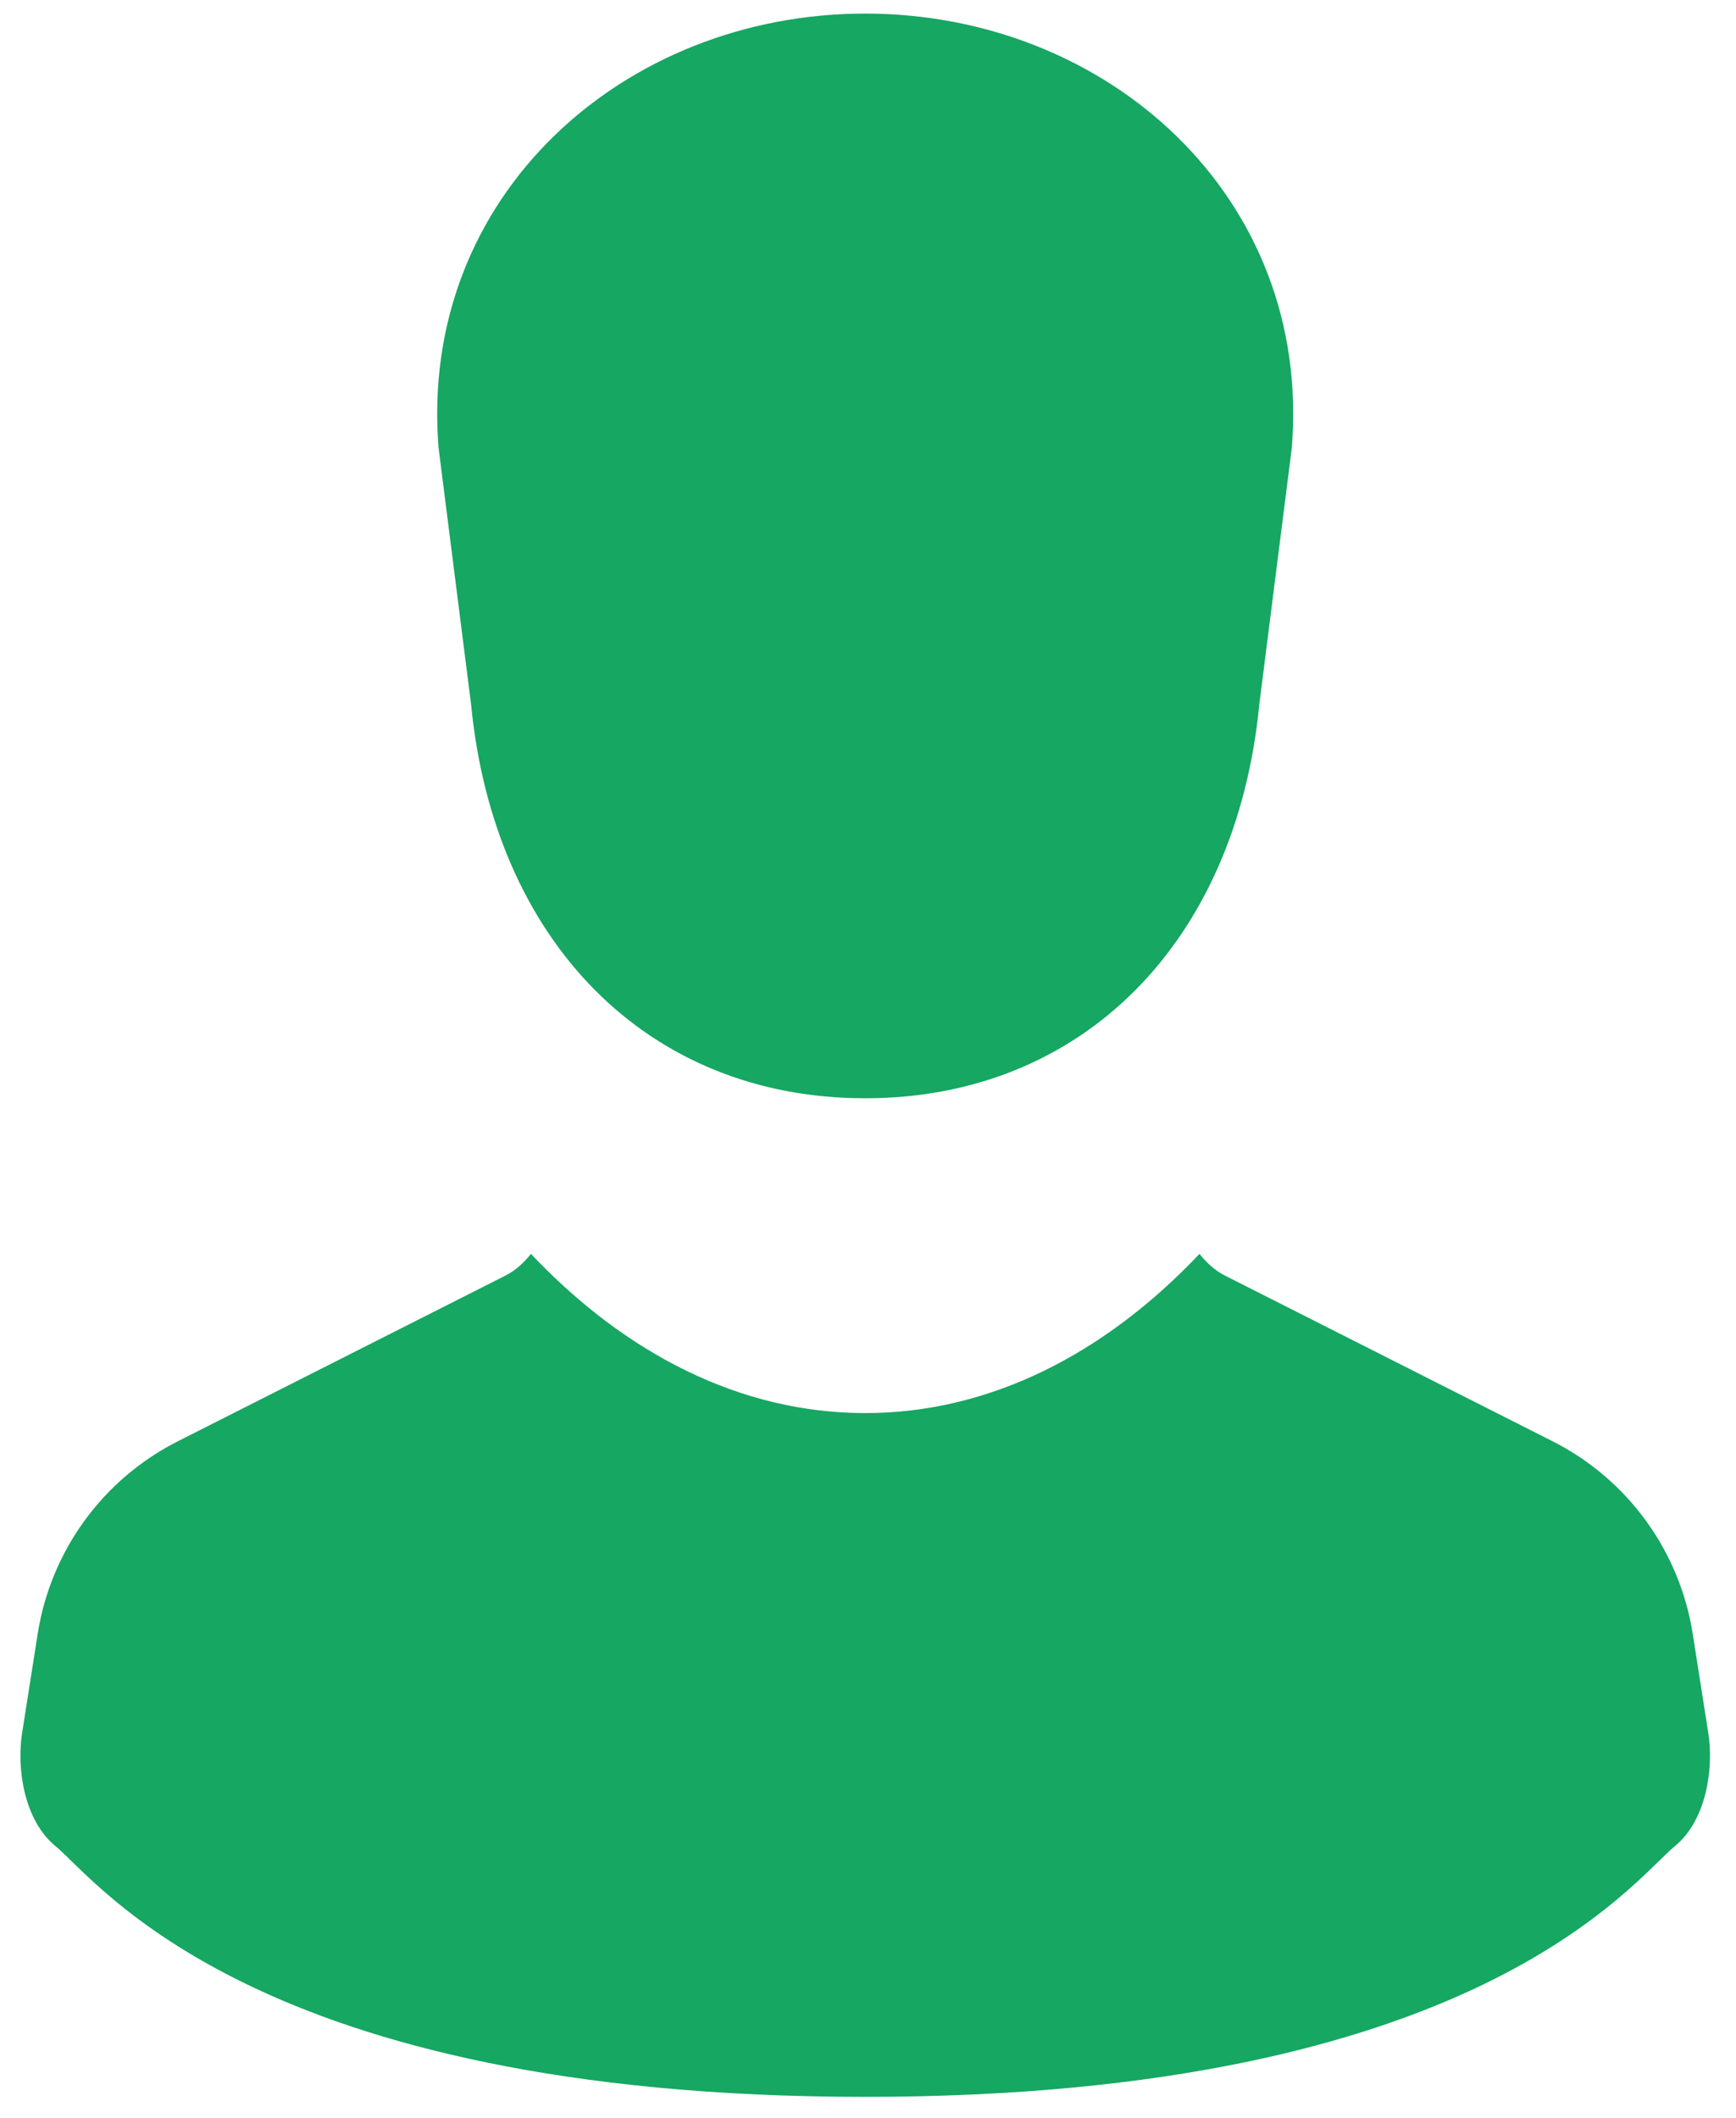
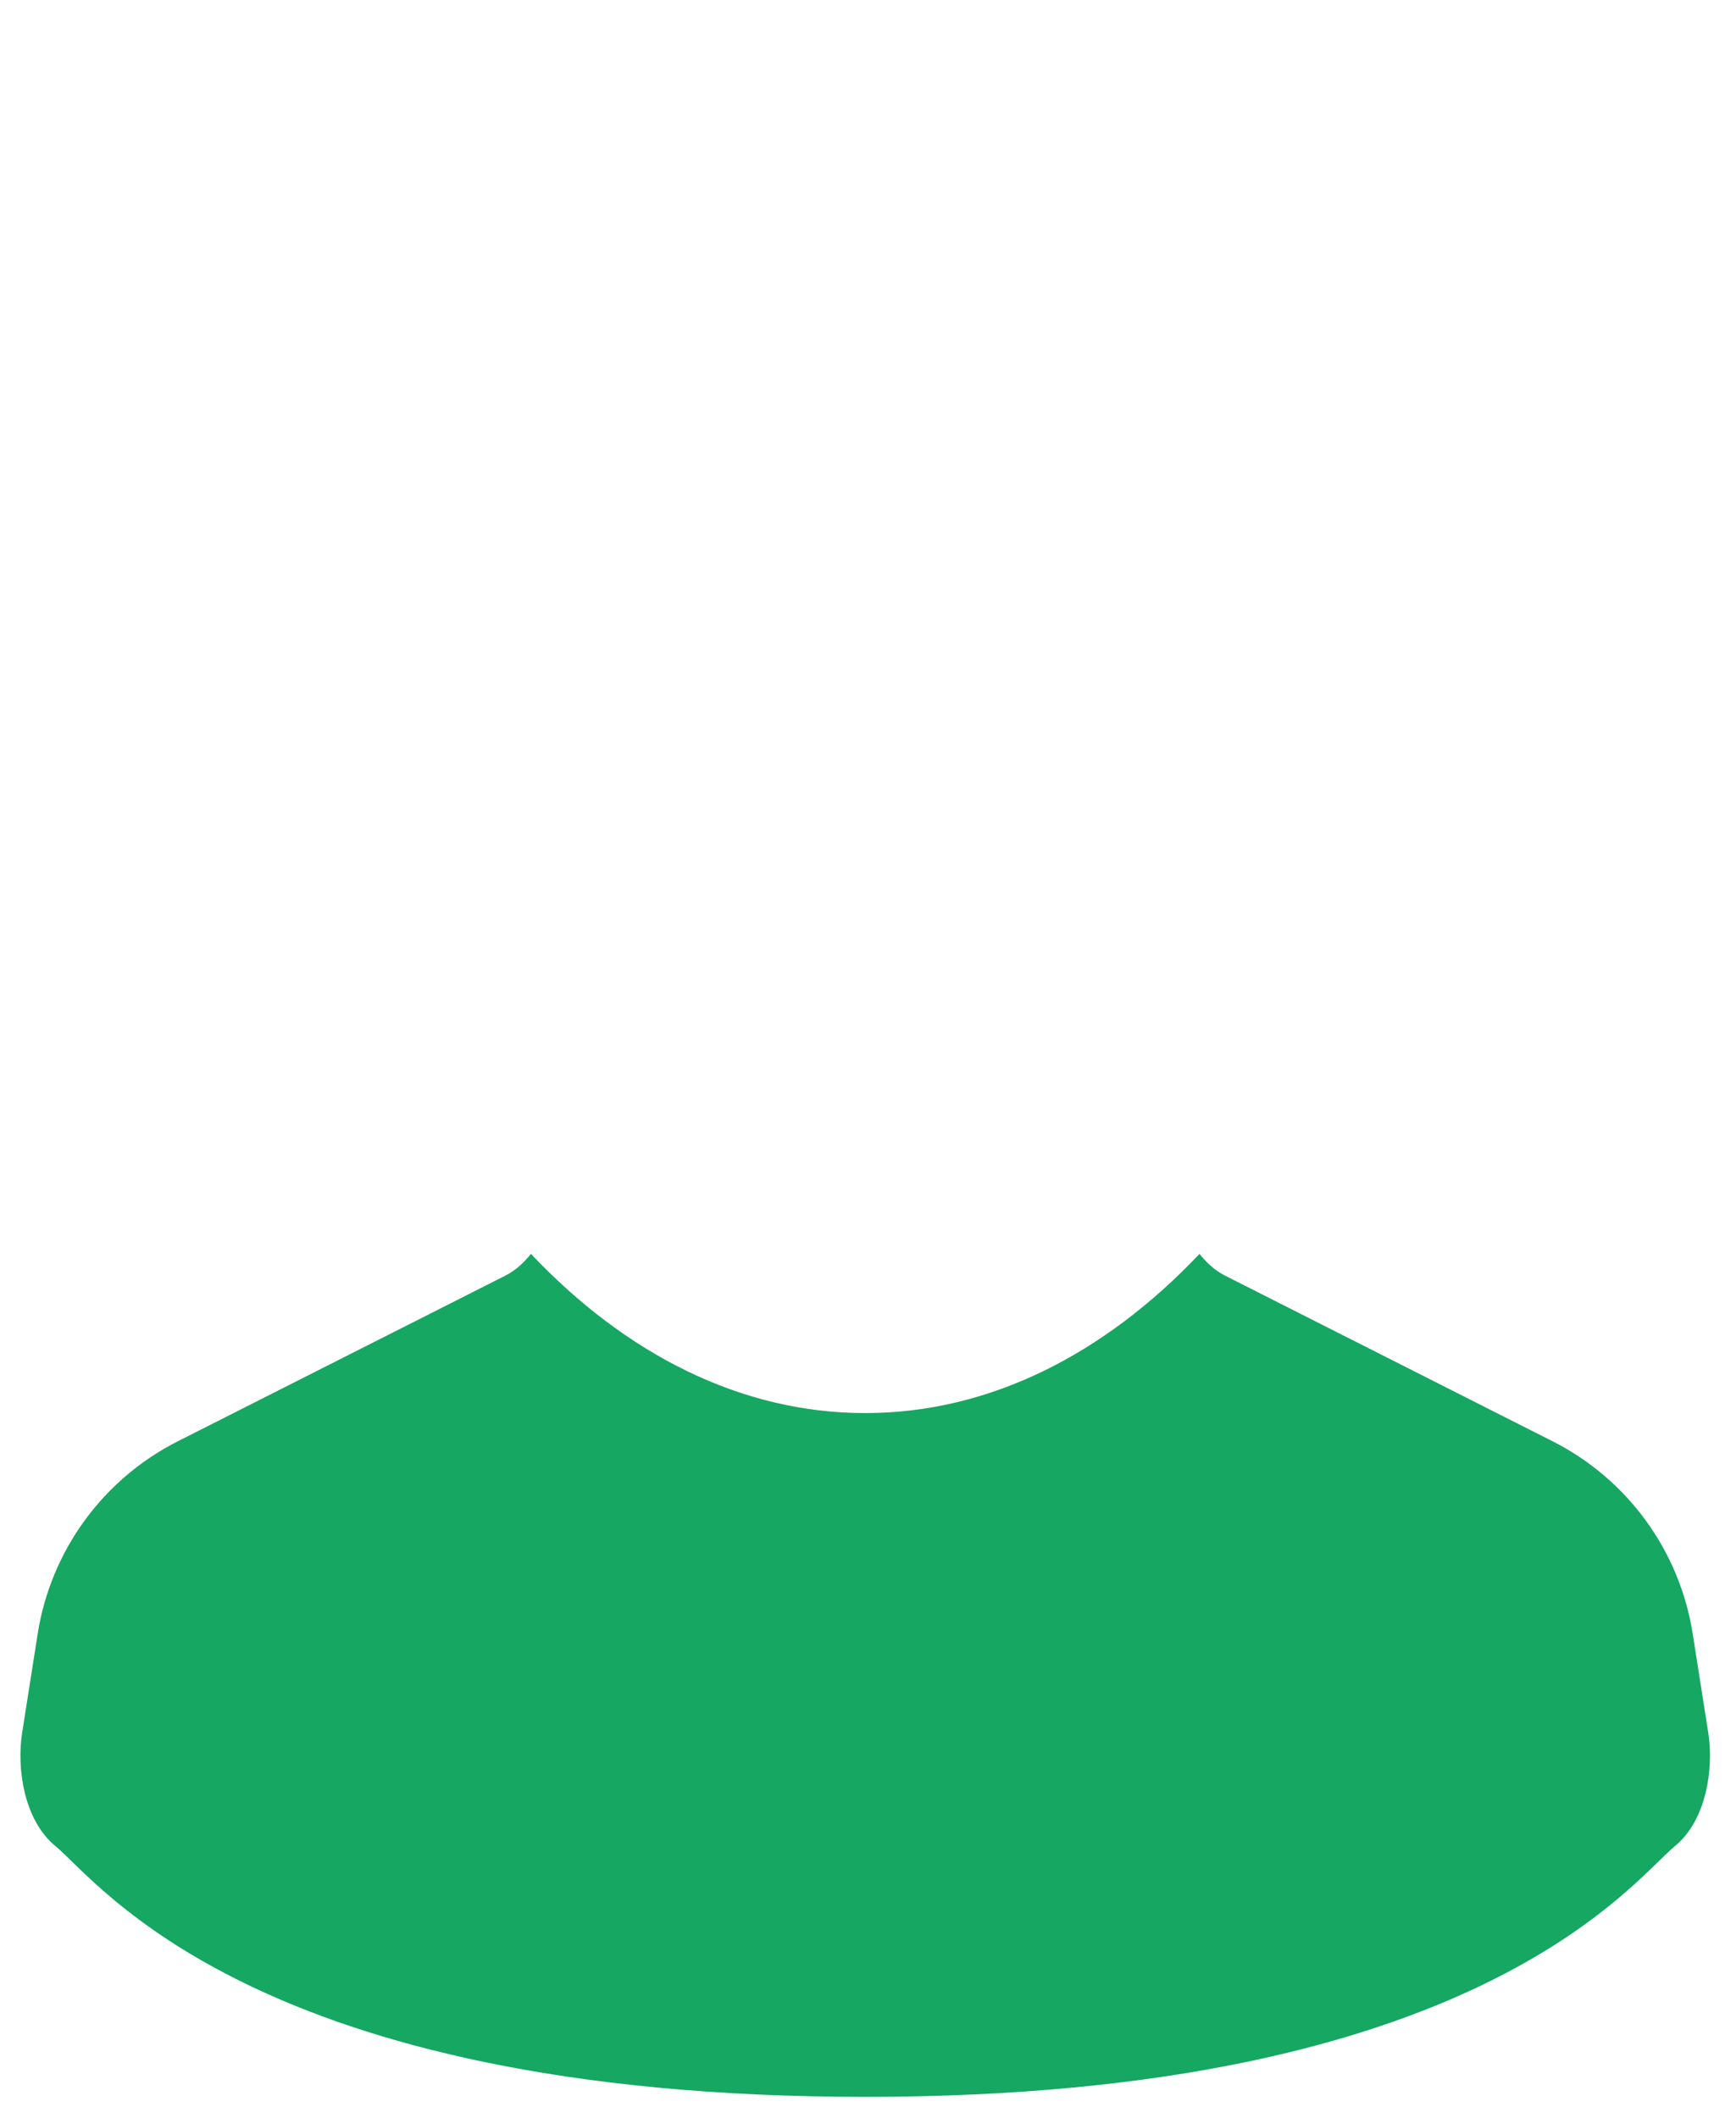
<svg xmlns="http://www.w3.org/2000/svg" width="50" height="61" viewBox="0 0 50 61" fill="none">
-   <path d="M13.567 20.28C14.228 27.116 18.649 31.631 24.919 31.631C31.189 31.631 35.61 27.116 36.271 20.28L37.207 12.894C37.788 5.637 31.866 0.391 24.919 0.391C17.972 0.391 12.051 5.637 12.631 12.894L13.567 20.28Z" fill="#16A762" />
  <path d="M49.202 49.911L48.754 47.058C48.379 44.665 46.875 42.6 44.714 41.508L35.283 36.739C34.988 36.59 34.748 36.364 34.547 36.113C31.816 39 28.5 40.698 24.919 40.698C21.34 40.698 18.022 39 15.292 36.113C15.091 36.364 14.851 36.59 14.555 36.739L5.125 41.508C2.964 42.6 1.46 44.665 1.085 47.058L0.637 49.911C0.477 50.93 0.688 52.425 1.6 53.172C2.82 54.169 7.327 60.391 24.919 60.391C42.512 60.391 47.019 54.169 48.238 53.172C49.151 52.425 49.362 50.93 49.202 49.911Z" fill="#16A762" />
</svg>